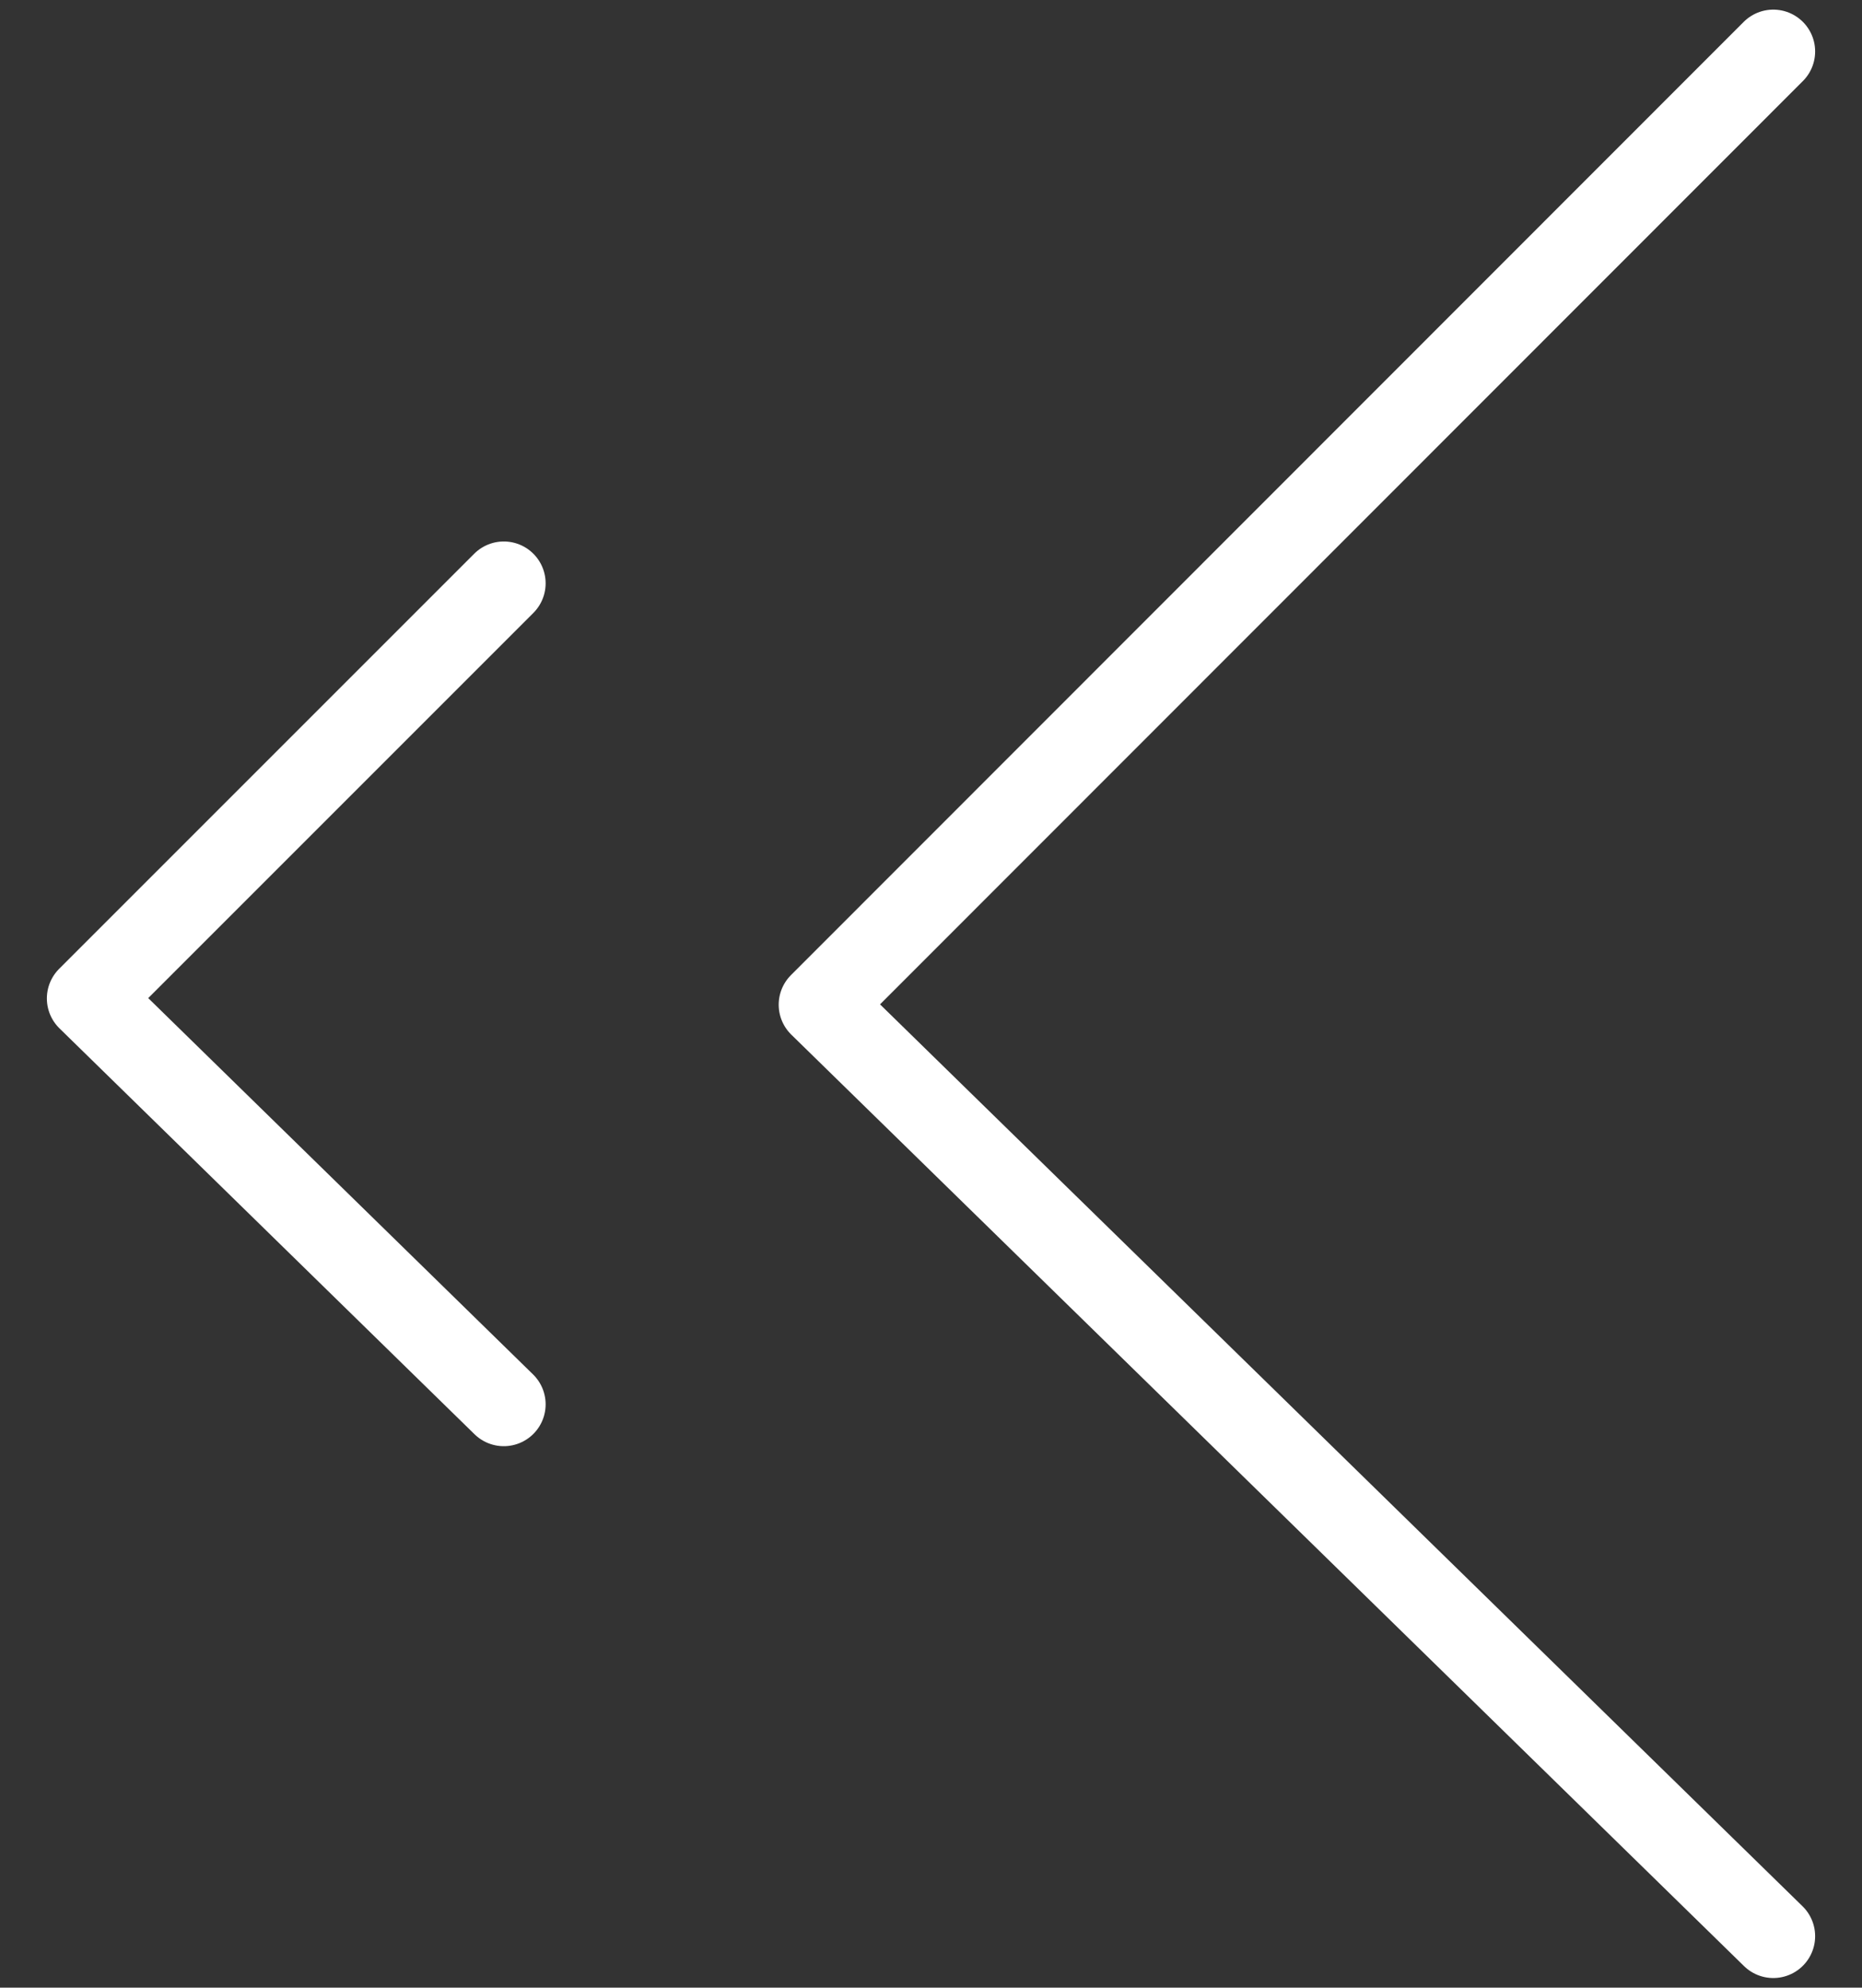
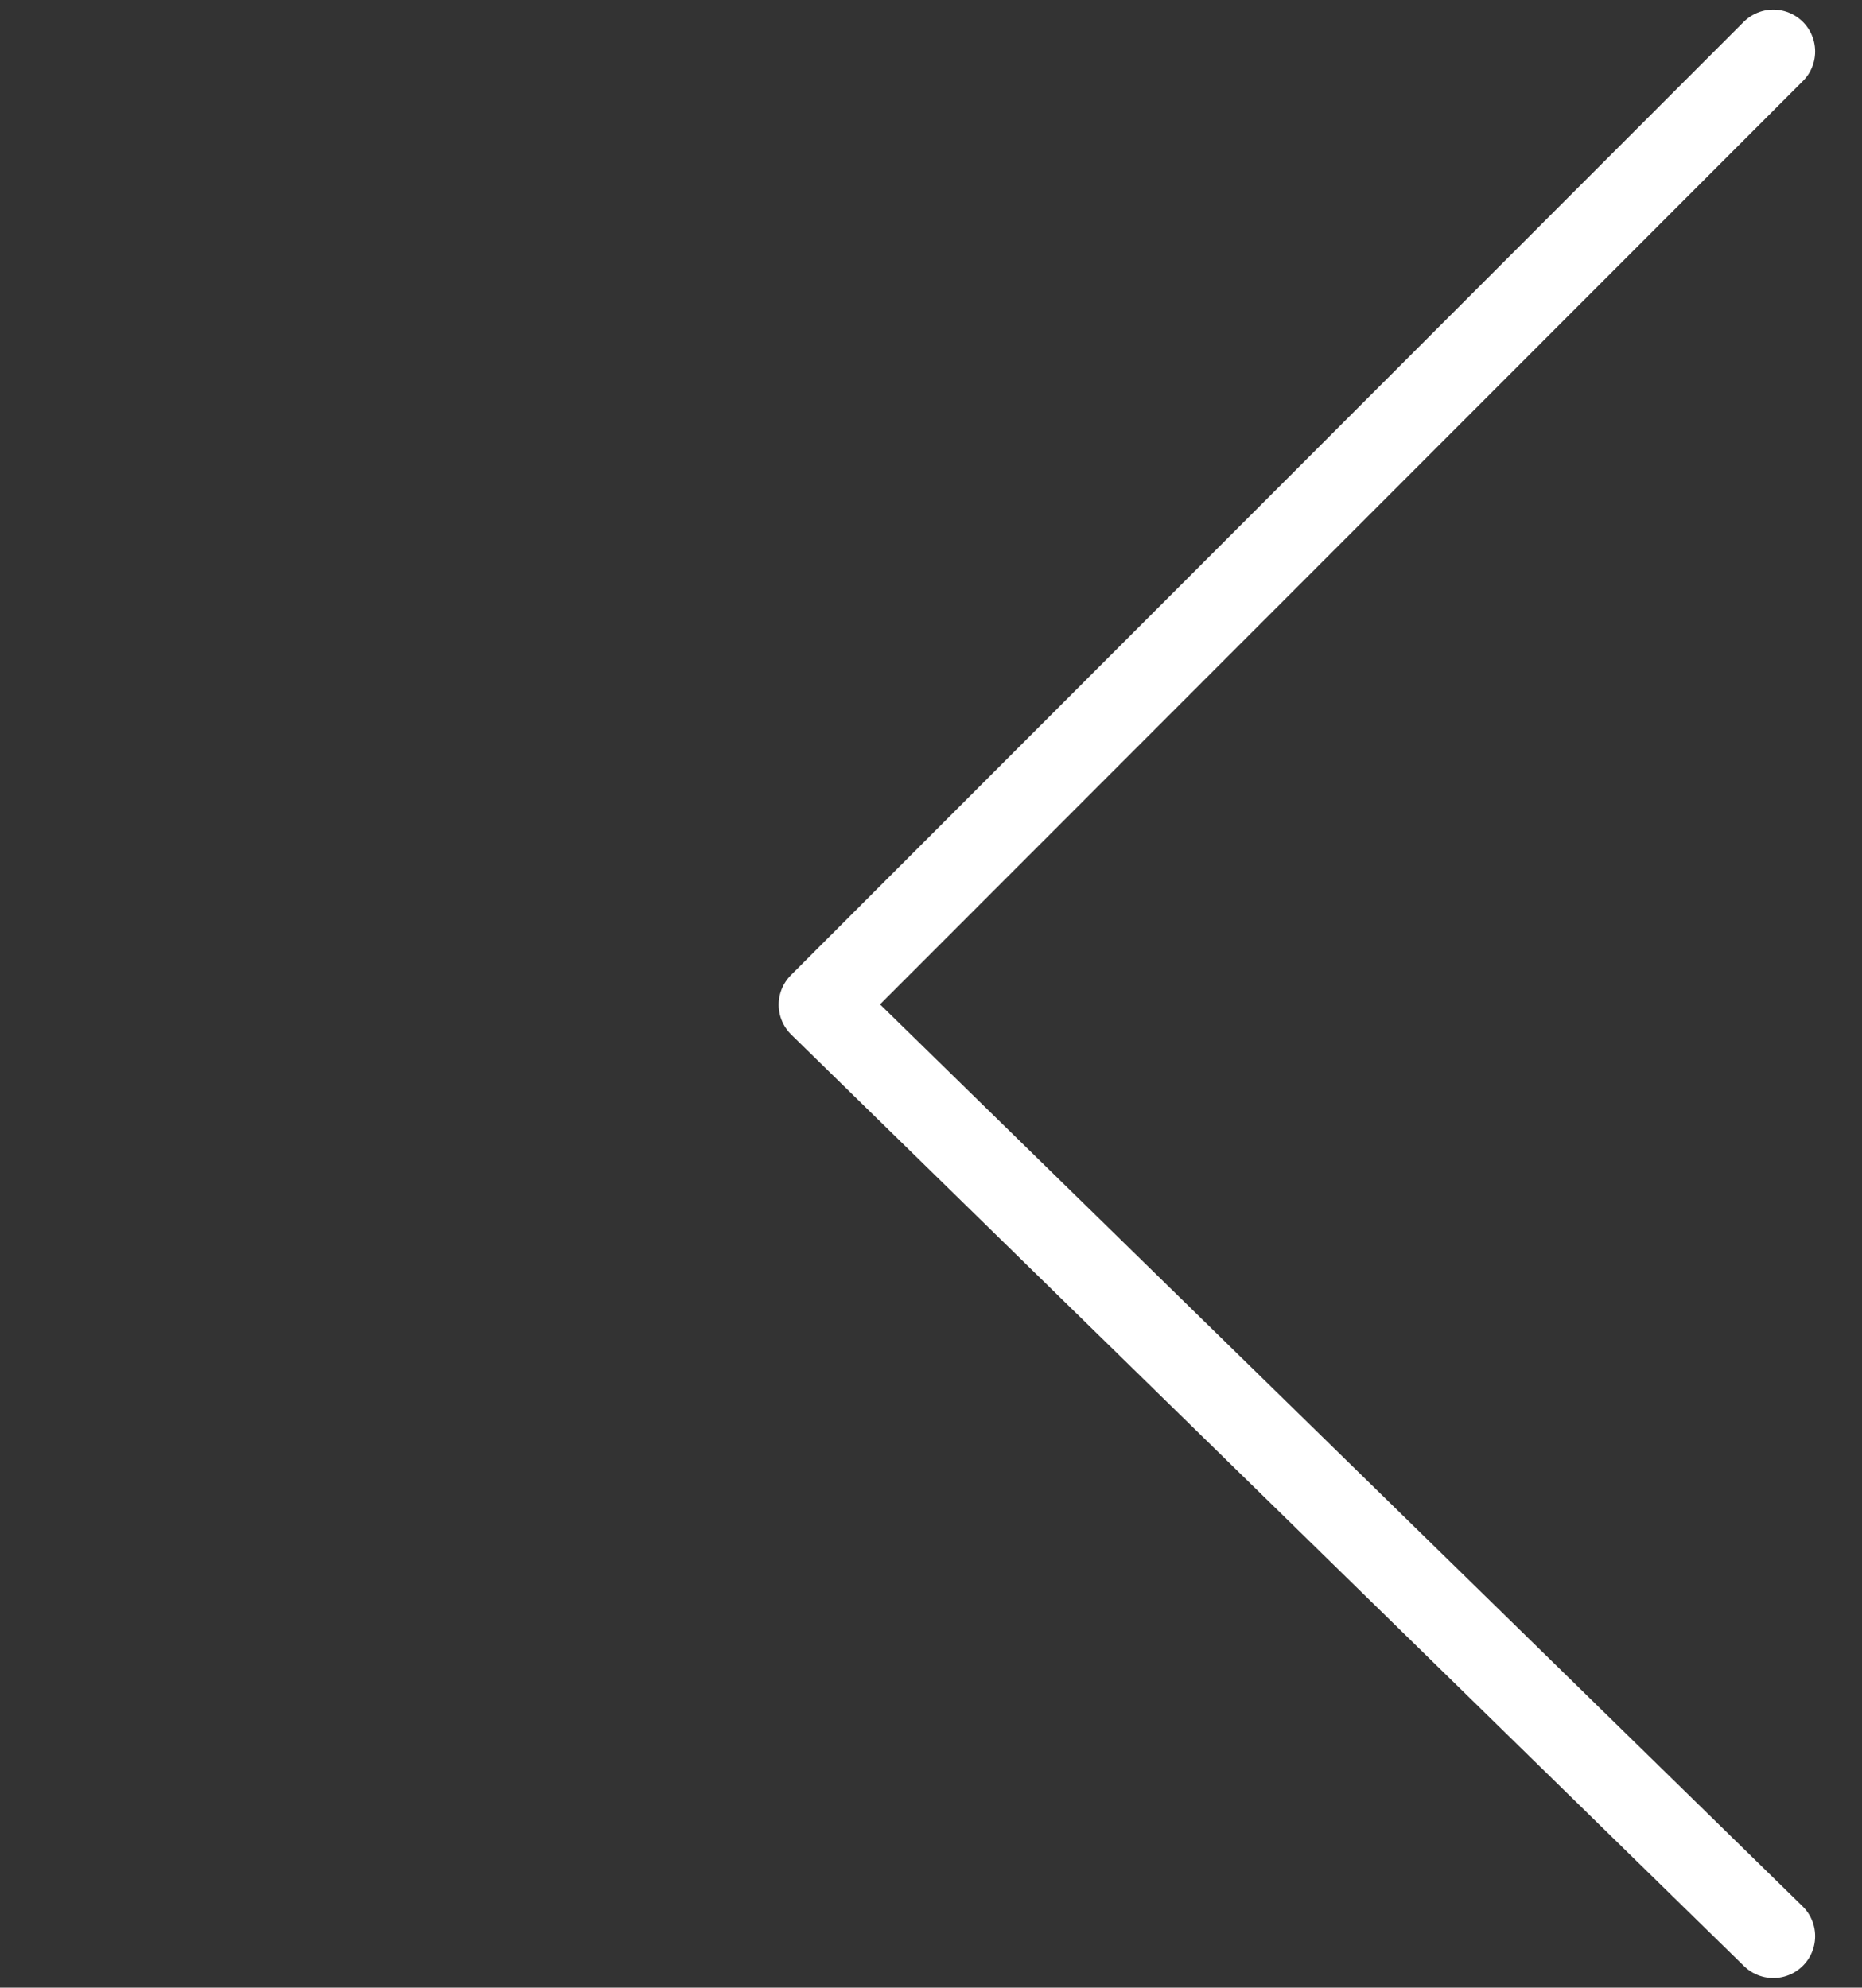
<svg xmlns="http://www.w3.org/2000/svg" version="1.1" viewBox="0 0 44.5 47.5">
  <rect x="0" y="0" width="44.5" height="47.5" fill="#333333" stroke="none" />
  <defs>
    <style>
      .cls-1 {
        fill: none;
        stroke: #fff;
        stroke-linecap: round;
        stroke-linejoin: round;
        stroke-width: 2px;
      }
    </style>
  </defs>
  <g>
    <g id="Layer_1">
      <g>
        <polyline class="cls-1" points="42.38 1.23 19.61 24.01 42.38 46.27" />
-         <polyline class="cls-1" points="12.04 13.94 2.12 23.86 12.04 33.56" />
      </g>
    </g>
  </g>
</svg>